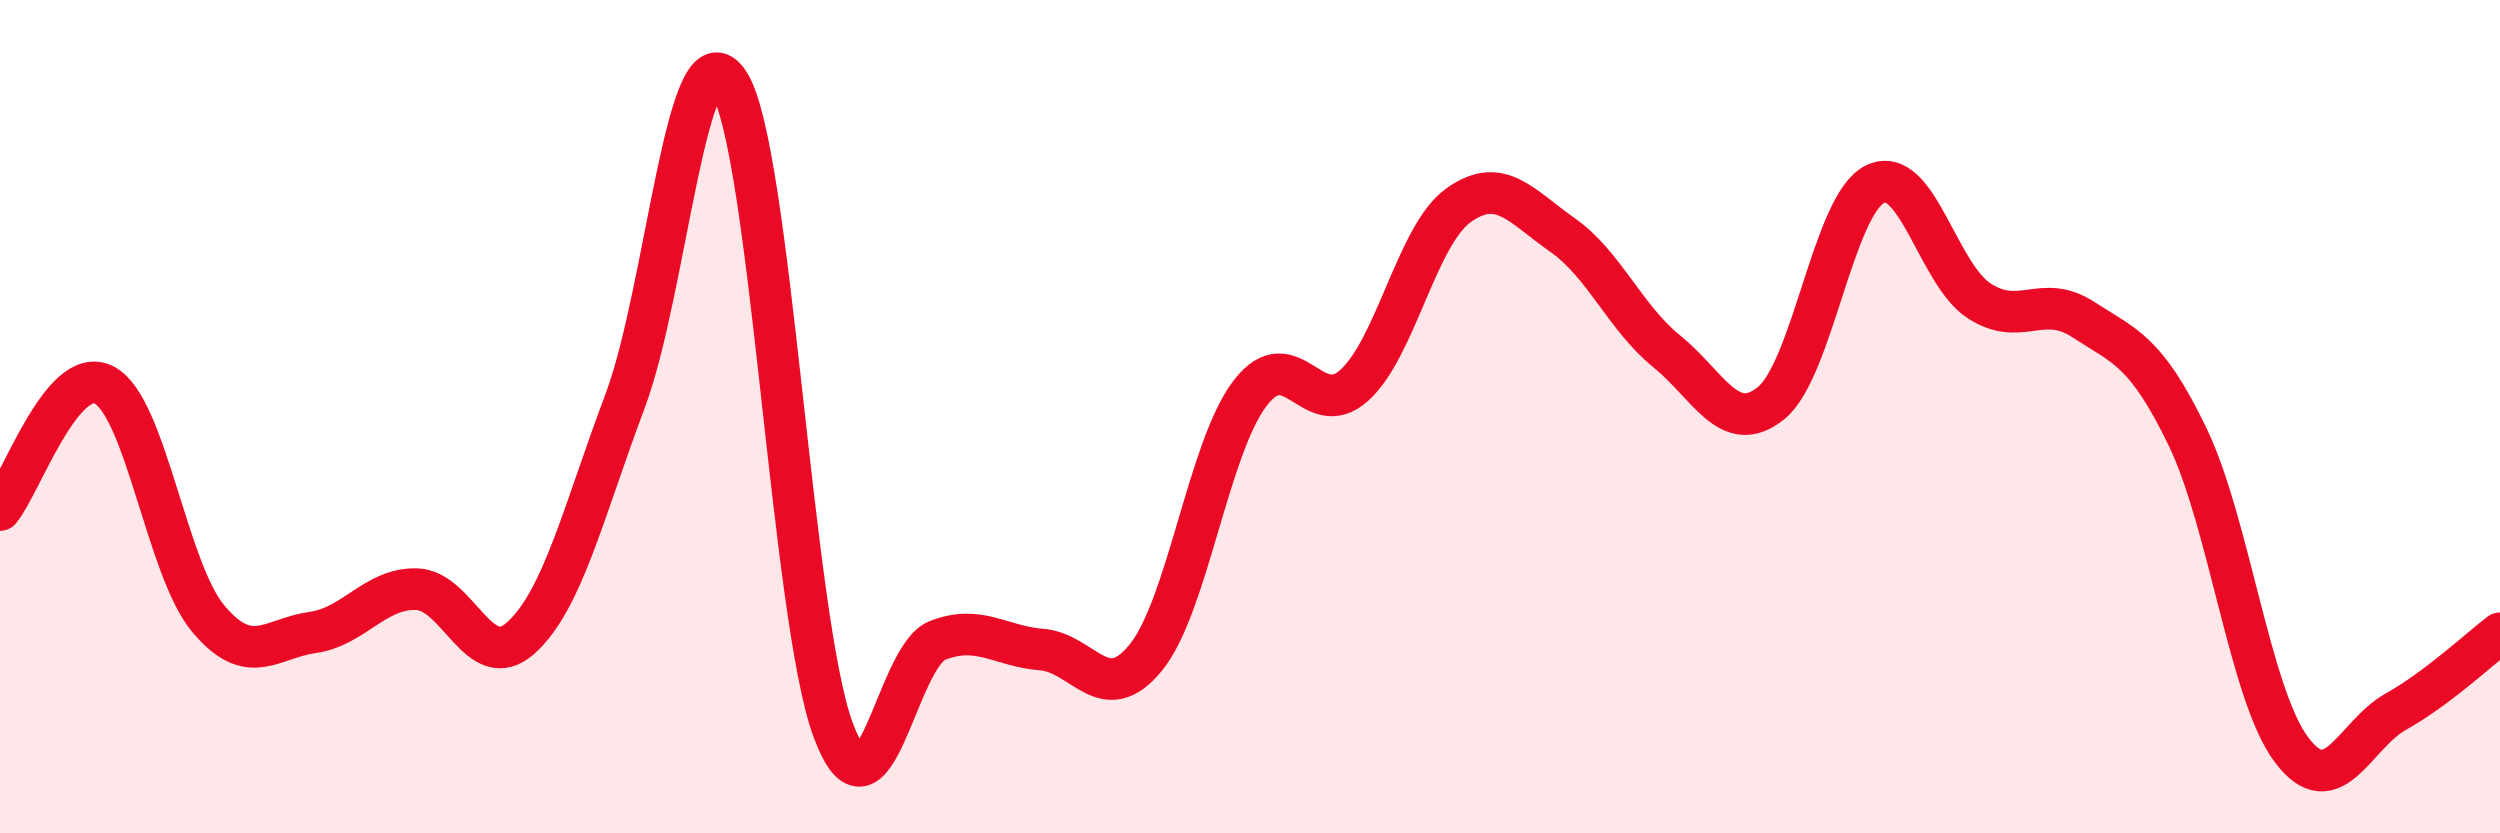
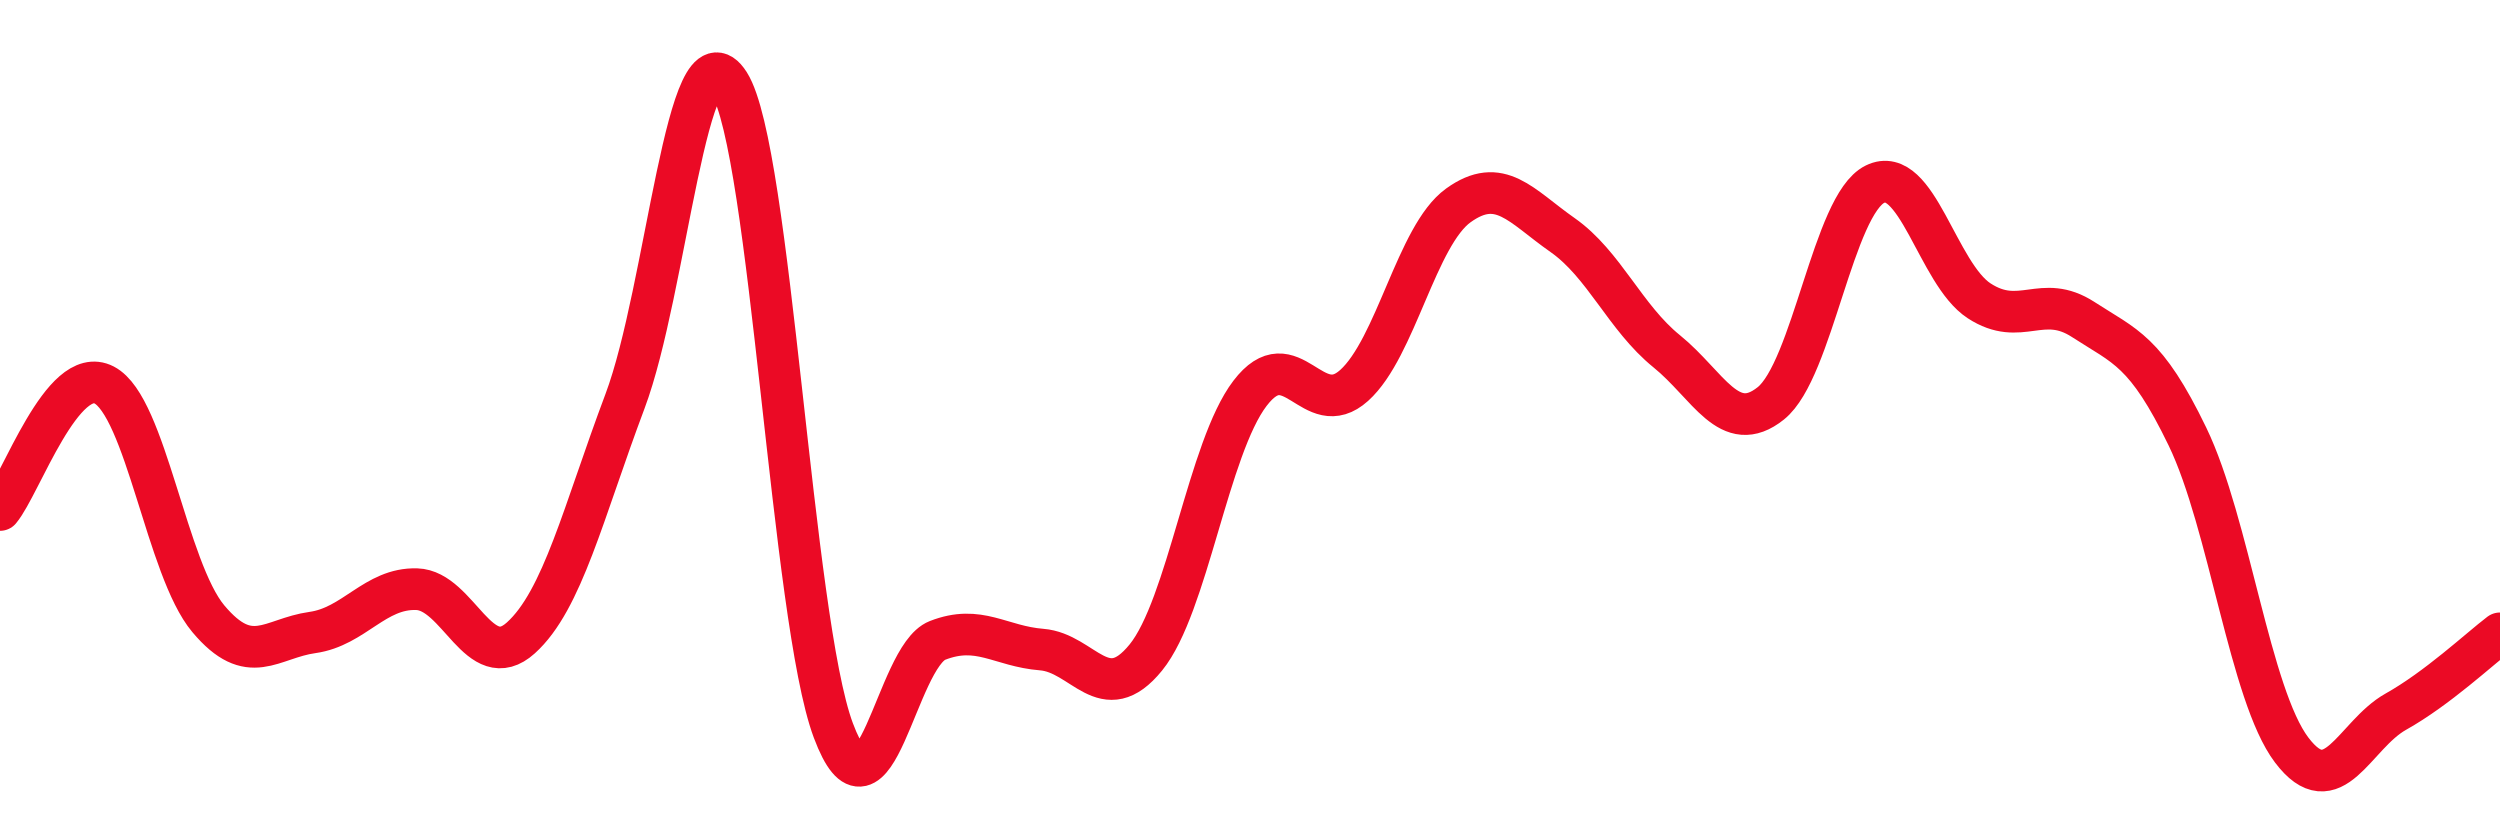
<svg xmlns="http://www.w3.org/2000/svg" width="60" height="20" viewBox="0 0 60 20">
-   <path d="M 0,12.24 C 0.5,11.64 1.5,8.72 2.5,9.24 C 3.5,9.76 4,13.66 5,14.85 C 6,16.04 6.5,15.32 7.5,15.18 C 8.5,15.04 9,14.11 10,14.14 C 11,14.17 11.5,16.21 12.5,15.31 C 13.5,14.41 14,12.29 15,9.63 C 16,6.97 16.5,0.42 17.5,2 C 18.5,3.58 19,14.86 20,17.53 C 21,20.2 21.5,15.76 22.5,15.37 C 23.5,14.98 24,15.51 25,15.59 C 26,15.67 26.5,17.01 27.5,15.78 C 28.5,14.55 29,10.75 30,9.44 C 31,8.13 31.5,10.15 32.5,9.25 C 33.5,8.35 34,5.65 35,4.93 C 36,4.21 36.5,4.94 37.5,5.64 C 38.5,6.34 39,7.62 40,8.43 C 41,9.24 41.5,10.48 42.5,9.68 C 43.5,8.88 44,4.91 45,4.42 C 46,3.93 46.5,6.57 47.5,7.22 C 48.5,7.87 49,7.02 50,7.67 C 51,8.32 51.5,8.41 52.5,10.48 C 53.5,12.55 54,16.68 55,18 C 56,19.32 56.5,17.64 57.5,17.08 C 58.5,16.52 59.5,15.58 60,15.2L60 20L0 20Z" fill="#EB0A25" opacity="0.1" stroke-linecap="round" stroke-linejoin="round" />
  <path d="M 0,12.24 C 0.5,11.64 1.5,8.72 2.5,9.24 C 3.5,9.76 4,13.66 5,14.85 C 6,16.04 6.5,15.32 7.5,15.18 C 8.5,15.04 9,14.11 10,14.14 C 11,14.17 11.5,16.21 12.5,15.31 C 13.5,14.41 14,12.29 15,9.63 C 16,6.97 16.5,0.42 17.5,2 C 18.5,3.58 19,14.86 20,17.53 C 21,20.2 21.5,15.76 22.5,15.37 C 23.5,14.98 24,15.51 25,15.59 C 26,15.67 26.5,17.01 27.5,15.78 C 28.5,14.55 29,10.75 30,9.44 C 31,8.13 31.5,10.15 32.5,9.25 C 33.5,8.35 34,5.65 35,4.93 C 36,4.21 36.5,4.94 37.5,5.64 C 38.5,6.34 39,7.62 40,8.43 C 41,9.24 41.5,10.48 42.5,9.68 C 43.5,8.88 44,4.91 45,4.42 C 46,3.93 46.5,6.57 47.5,7.22 C 48.5,7.87 49,7.02 50,7.67 C 51,8.32 51.5,8.41 52.5,10.48 C 53.5,12.55 54,16.68 55,18 C 56,19.32 56.5,17.64 57.5,17.08 C 58.5,16.52 59.5,15.58 60,15.2" stroke="#EB0A25" stroke-width="1" fill="none" stroke-linecap="round" stroke-linejoin="round" />
</svg>